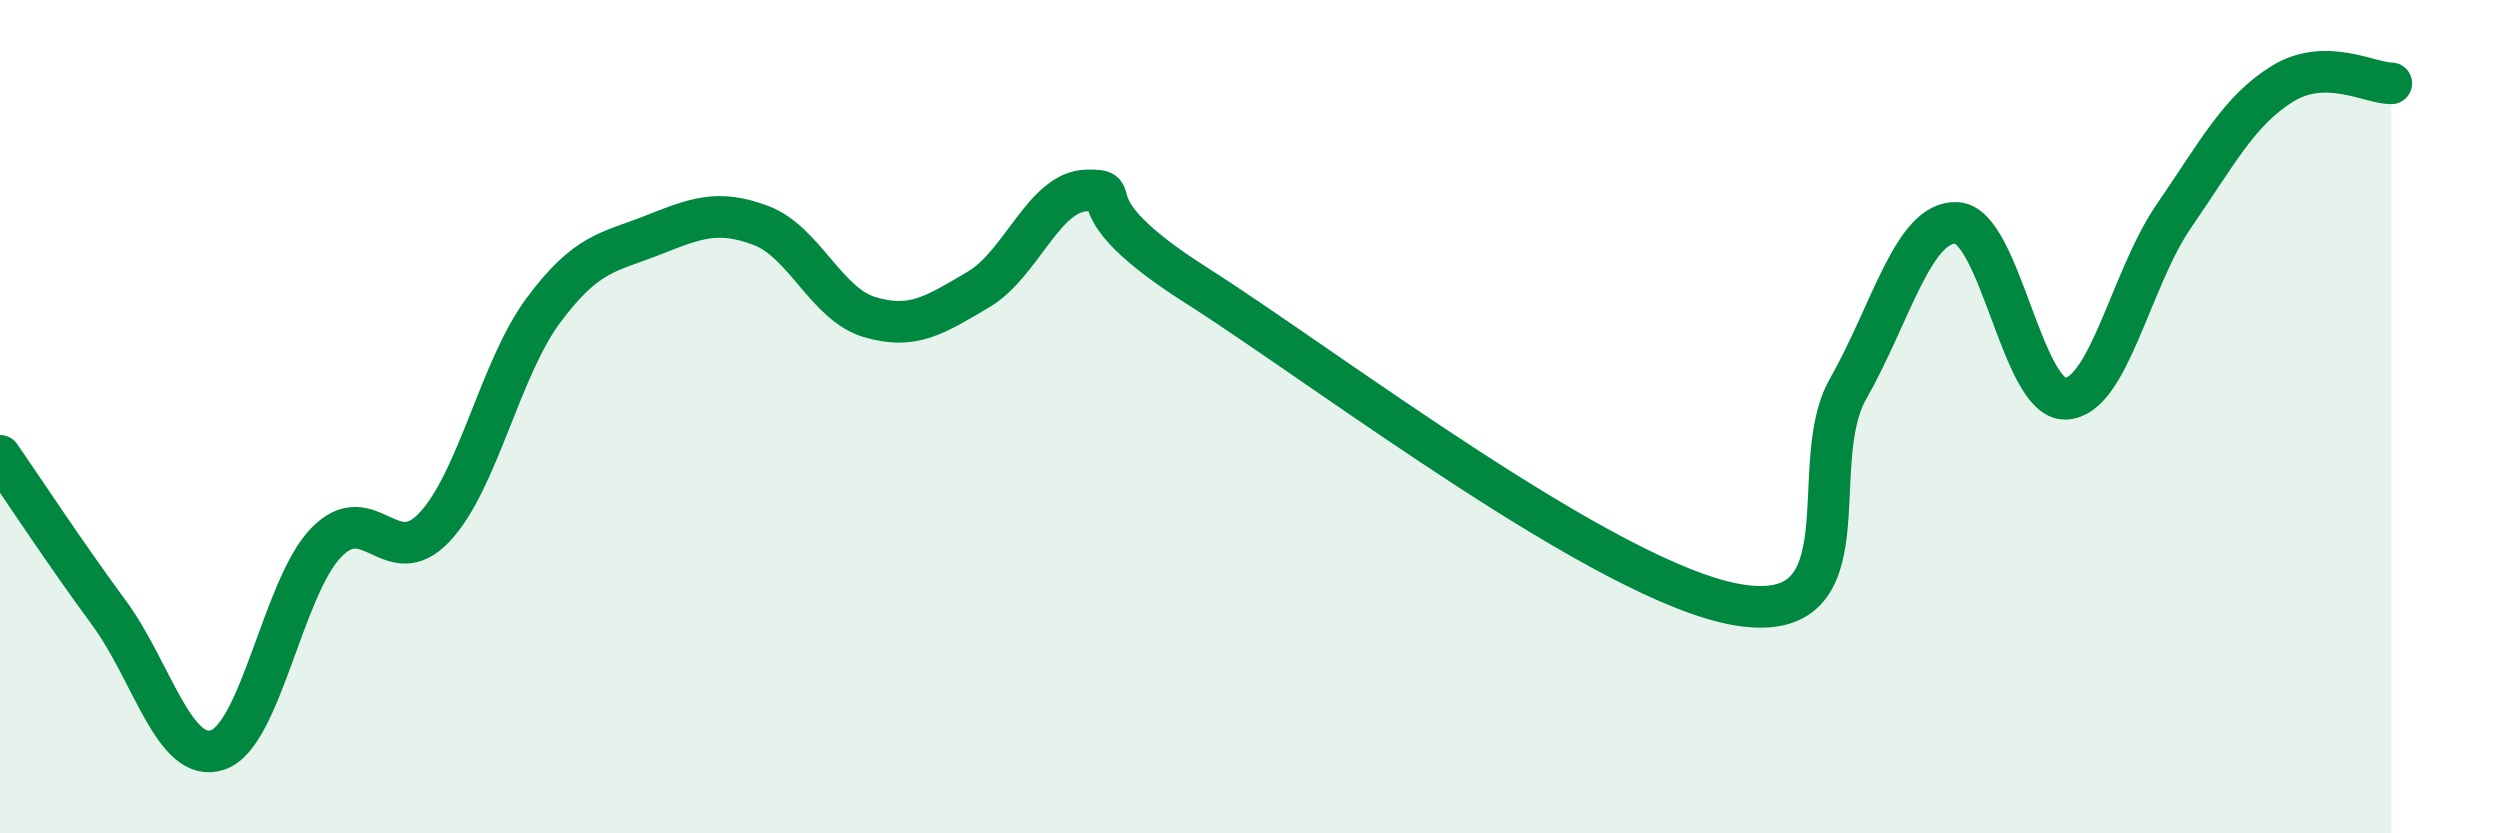
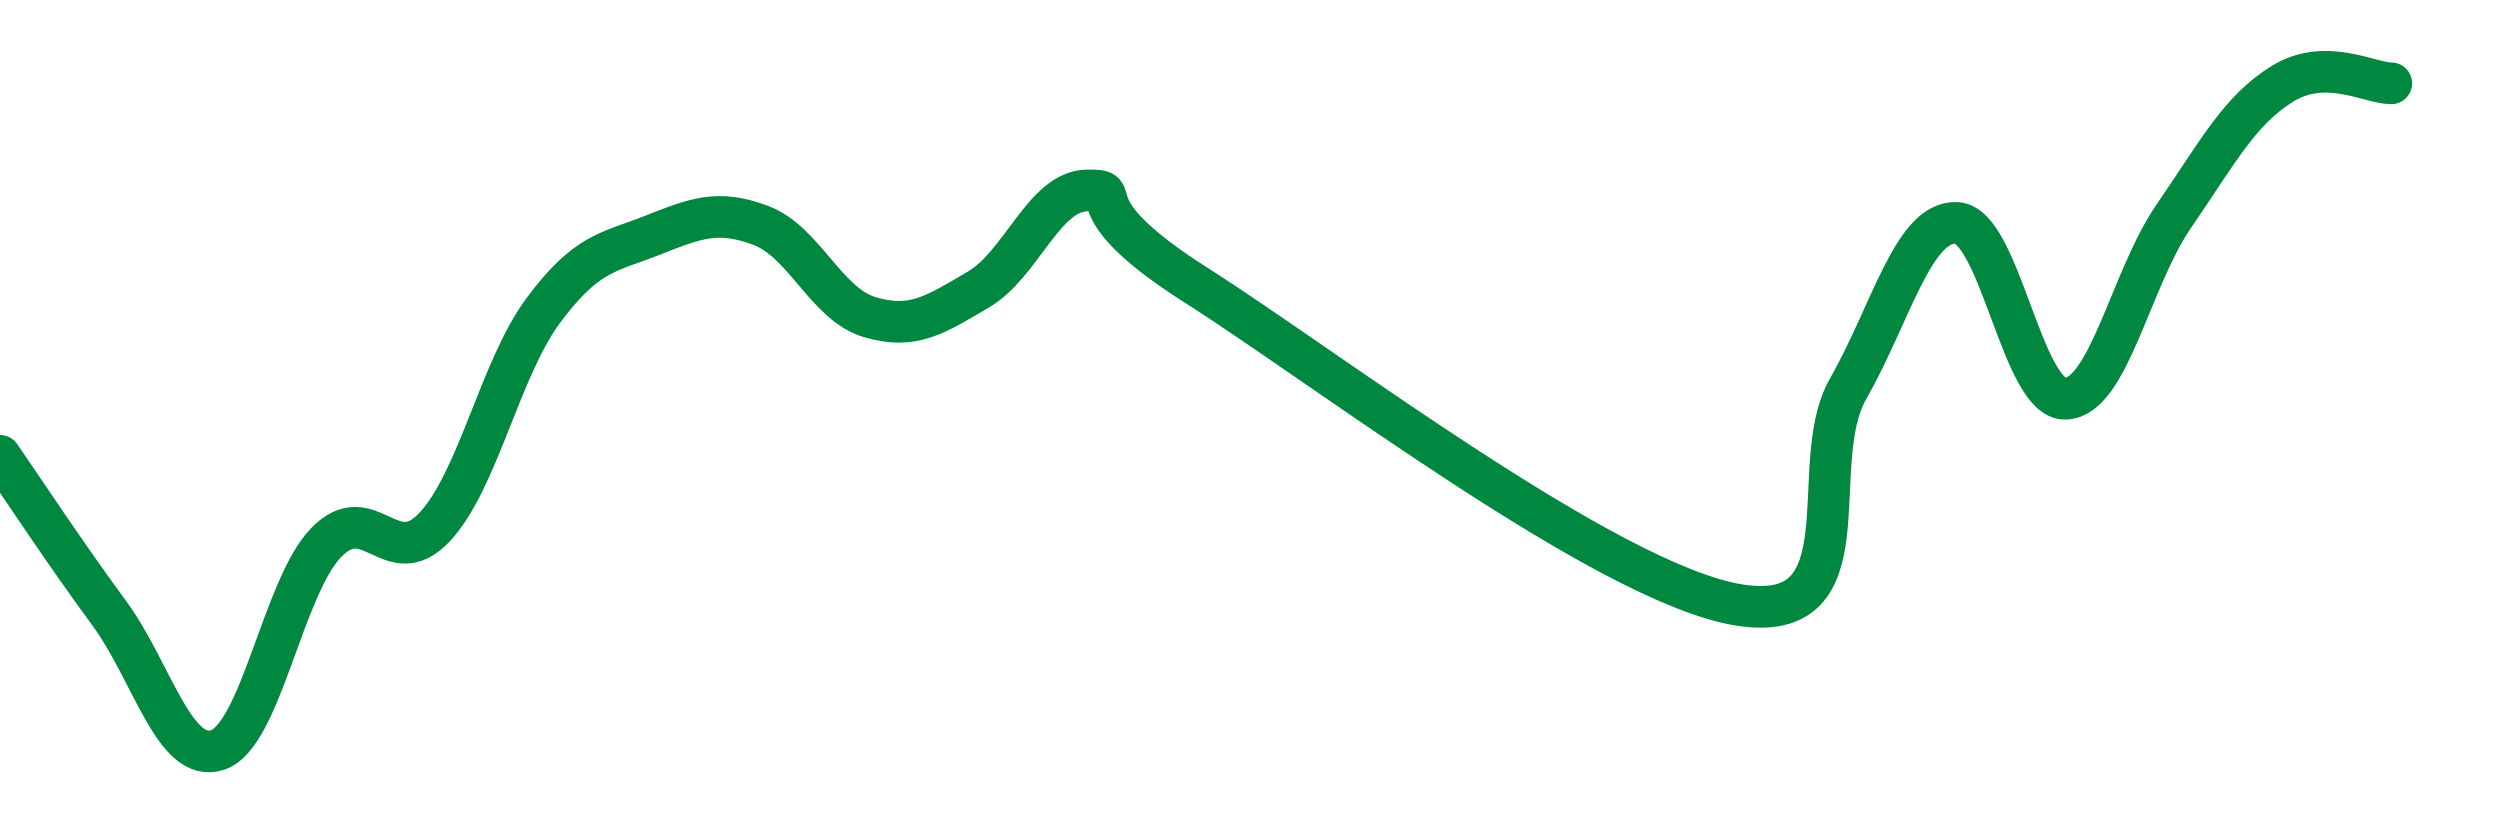
<svg xmlns="http://www.w3.org/2000/svg" width="60" height="20" viewBox="0 0 60 20">
-   <path d="M 0,10.94 C 0.52,11.69 1.57,13.29 2.61,14.7 C 3.65,16.11 4.18,18.34 5.22,18 C 6.26,17.66 6.79,14.09 7.83,13.02 C 8.87,11.95 9.39,13.76 10.43,12.65 C 11.47,11.54 12,8.85 13.04,7.45 C 14.08,6.05 14.61,6.06 15.65,5.65 C 16.69,5.24 17.22,5.02 18.26,5.41 C 19.3,5.8 19.83,7.3 20.87,7.61 C 21.91,7.92 22.44,7.56 23.48,6.95 C 24.52,6.34 25.05,4.59 26.09,4.57 C 27.13,4.55 25.57,4.85 28.7,6.84 C 31.83,8.83 38.61,14.02 41.74,14.52 C 44.87,15.02 43.31,11.17 44.35,9.34 C 45.39,7.51 45.92,5.3 46.96,5.35 C 48,5.4 48.53,9.6 49.57,9.57 C 50.61,9.54 51.13,6.7 52.17,5.19 C 53.21,3.68 53.74,2.65 54.78,2.01 C 55.82,1.37 56.87,2 57.39,2L57.39 20L0 20Z" fill="#008740" opacity="0.1" stroke-linecap="round" stroke-linejoin="round" />
  <path d="M 0,10.94 C 0.52,11.69 1.57,13.29 2.61,14.7 C 3.65,16.11 4.18,18.34 5.22,18 C 6.26,17.66 6.79,14.09 7.83,13.02 C 8.87,11.95 9.39,13.76 10.43,12.65 C 11.47,11.54 12,8.85 13.04,7.45 C 14.08,6.05 14.61,6.06 15.65,5.65 C 16.69,5.24 17.22,5.02 18.26,5.41 C 19.3,5.8 19.83,7.3 20.87,7.61 C 21.91,7.92 22.44,7.56 23.48,6.95 C 24.52,6.34 25.05,4.59 26.09,4.57 C 27.13,4.55 25.57,4.85 28.7,6.84 C 31.83,8.83 38.61,14.02 41.74,14.52 C 44.87,15.02 43.31,11.17 44.35,9.34 C 45.39,7.51 45.92,5.3 46.96,5.35 C 48,5.4 48.53,9.6 49.57,9.57 C 50.61,9.54 51.13,6.7 52.17,5.19 C 53.21,3.68 53.74,2.65 54.78,2.01 C 55.82,1.37 56.87,2 57.39,2" stroke="#008740" stroke-width="1" fill="none" stroke-linecap="round" stroke-linejoin="round" />
</svg>